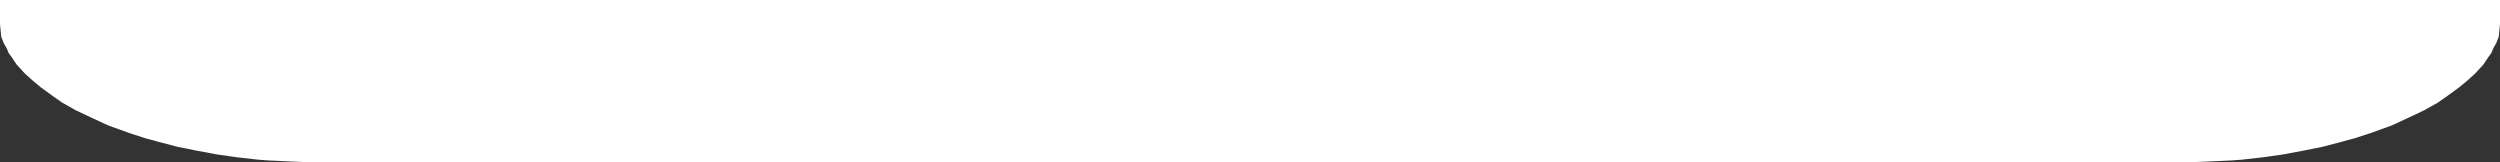
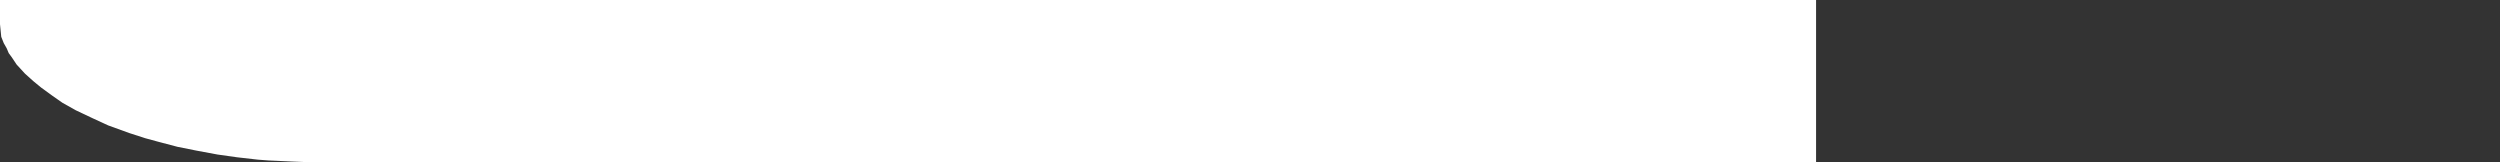
<svg xmlns="http://www.w3.org/2000/svg" width="1400" height="91" viewBox="0 0 1400 91" fill="none">
  <rect x="0" y="0" width="1400" height="91" fill="#333333" stroke="none" />
-   <path d="M0 13.56V0H401V90.951H194.558C194.558 90.951 181.51 91.061 176.151 90.951C170.792 90.841 155.181 90.069 155.181 90.069L150.288 89.849L144.463 89.408L132.812 88.085L121.861 86.541L109.978 84.336L99.493 82.242L89.008 79.486L81.318 77.391L72.464 74.525L60.581 70.225L51.727 66.146L42.407 61.736L34.951 57.547L29.125 53.468L23.067 49.058L18.64 45.42L13.98 41.231L9.32 36.16L6.524 31.971L4.893 29.766L3.728 27.01L2.097 24.143L0.699 20.616L0 13.56Z" fill="white" />
-   <path d="M1400 13.56V0H999V90.951H1205.44C1205.44 90.951 1218.49 91.061 1223.85 90.951C1229.21 90.841 1244.82 90.069 1244.82 90.069L1249.71 89.849L1255.54 89.408L1267.19 88.085L1278.14 86.541L1290.02 84.336L1300.51 82.242L1310.99 79.486L1318.68 77.391L1327.54 74.525L1339.42 70.225L1348.27 66.146L1357.59 61.736L1365.05 57.547L1370.87 53.468L1376.93 49.058L1381.36 45.42L1386.02 41.231L1390.68 36.16L1393.48 31.971L1395.11 29.766L1396.27 27.01L1397.9 24.143L1399.3 20.616L1400 13.56Z" fill="white" />
+   <path d="M0 13.56V0H401V90.951H194.558C194.558 90.951 181.51 91.061 176.151 90.951C170.792 90.841 155.181 90.069 155.181 90.069L150.288 89.849L144.463 89.408L132.812 88.085L121.861 86.541L109.978 84.336L99.493 82.242L89.008 79.486L81.318 77.391L72.464 74.525L60.581 70.225L51.727 66.146L42.407 61.736L34.951 57.547L29.125 53.468L23.067 49.058L18.64 45.42L13.98 41.231L9.32 36.16L6.524 31.971L4.893 29.766L3.728 27.01L2.097 24.143L0.699 20.616L0 13.56" fill="white" />
  <rect x="388" width="629" height="91" fill="white" />
</svg>